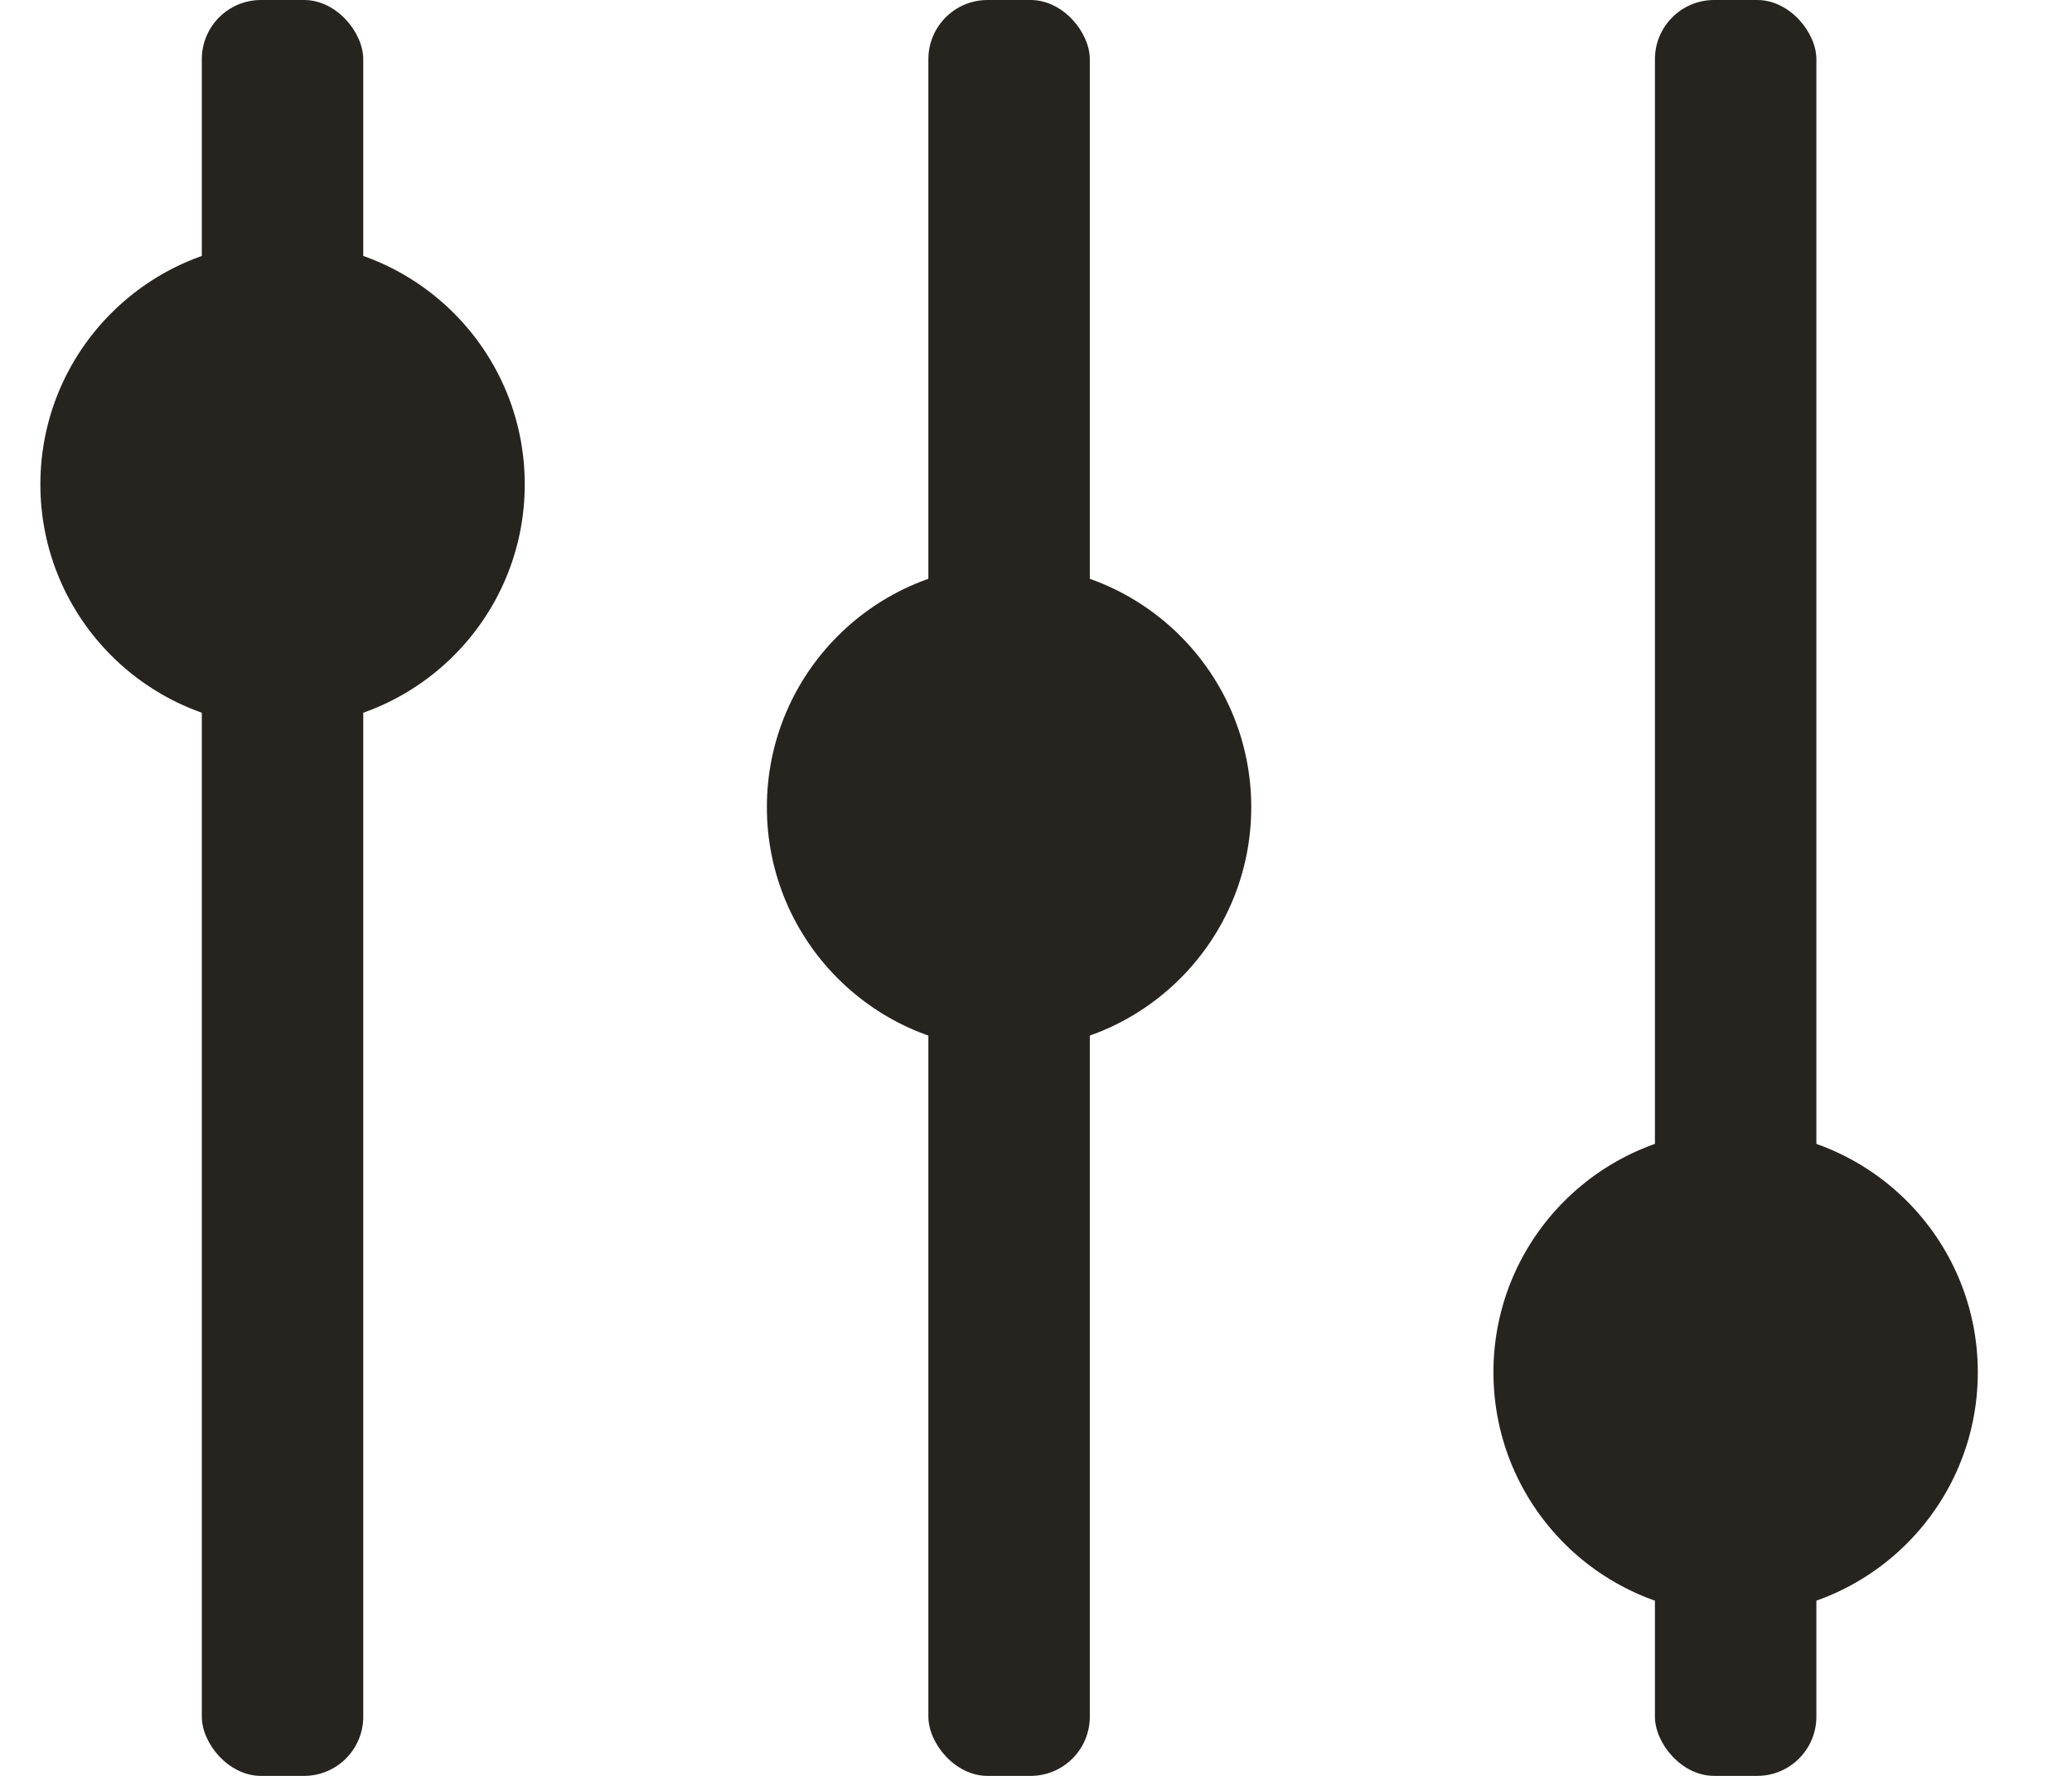
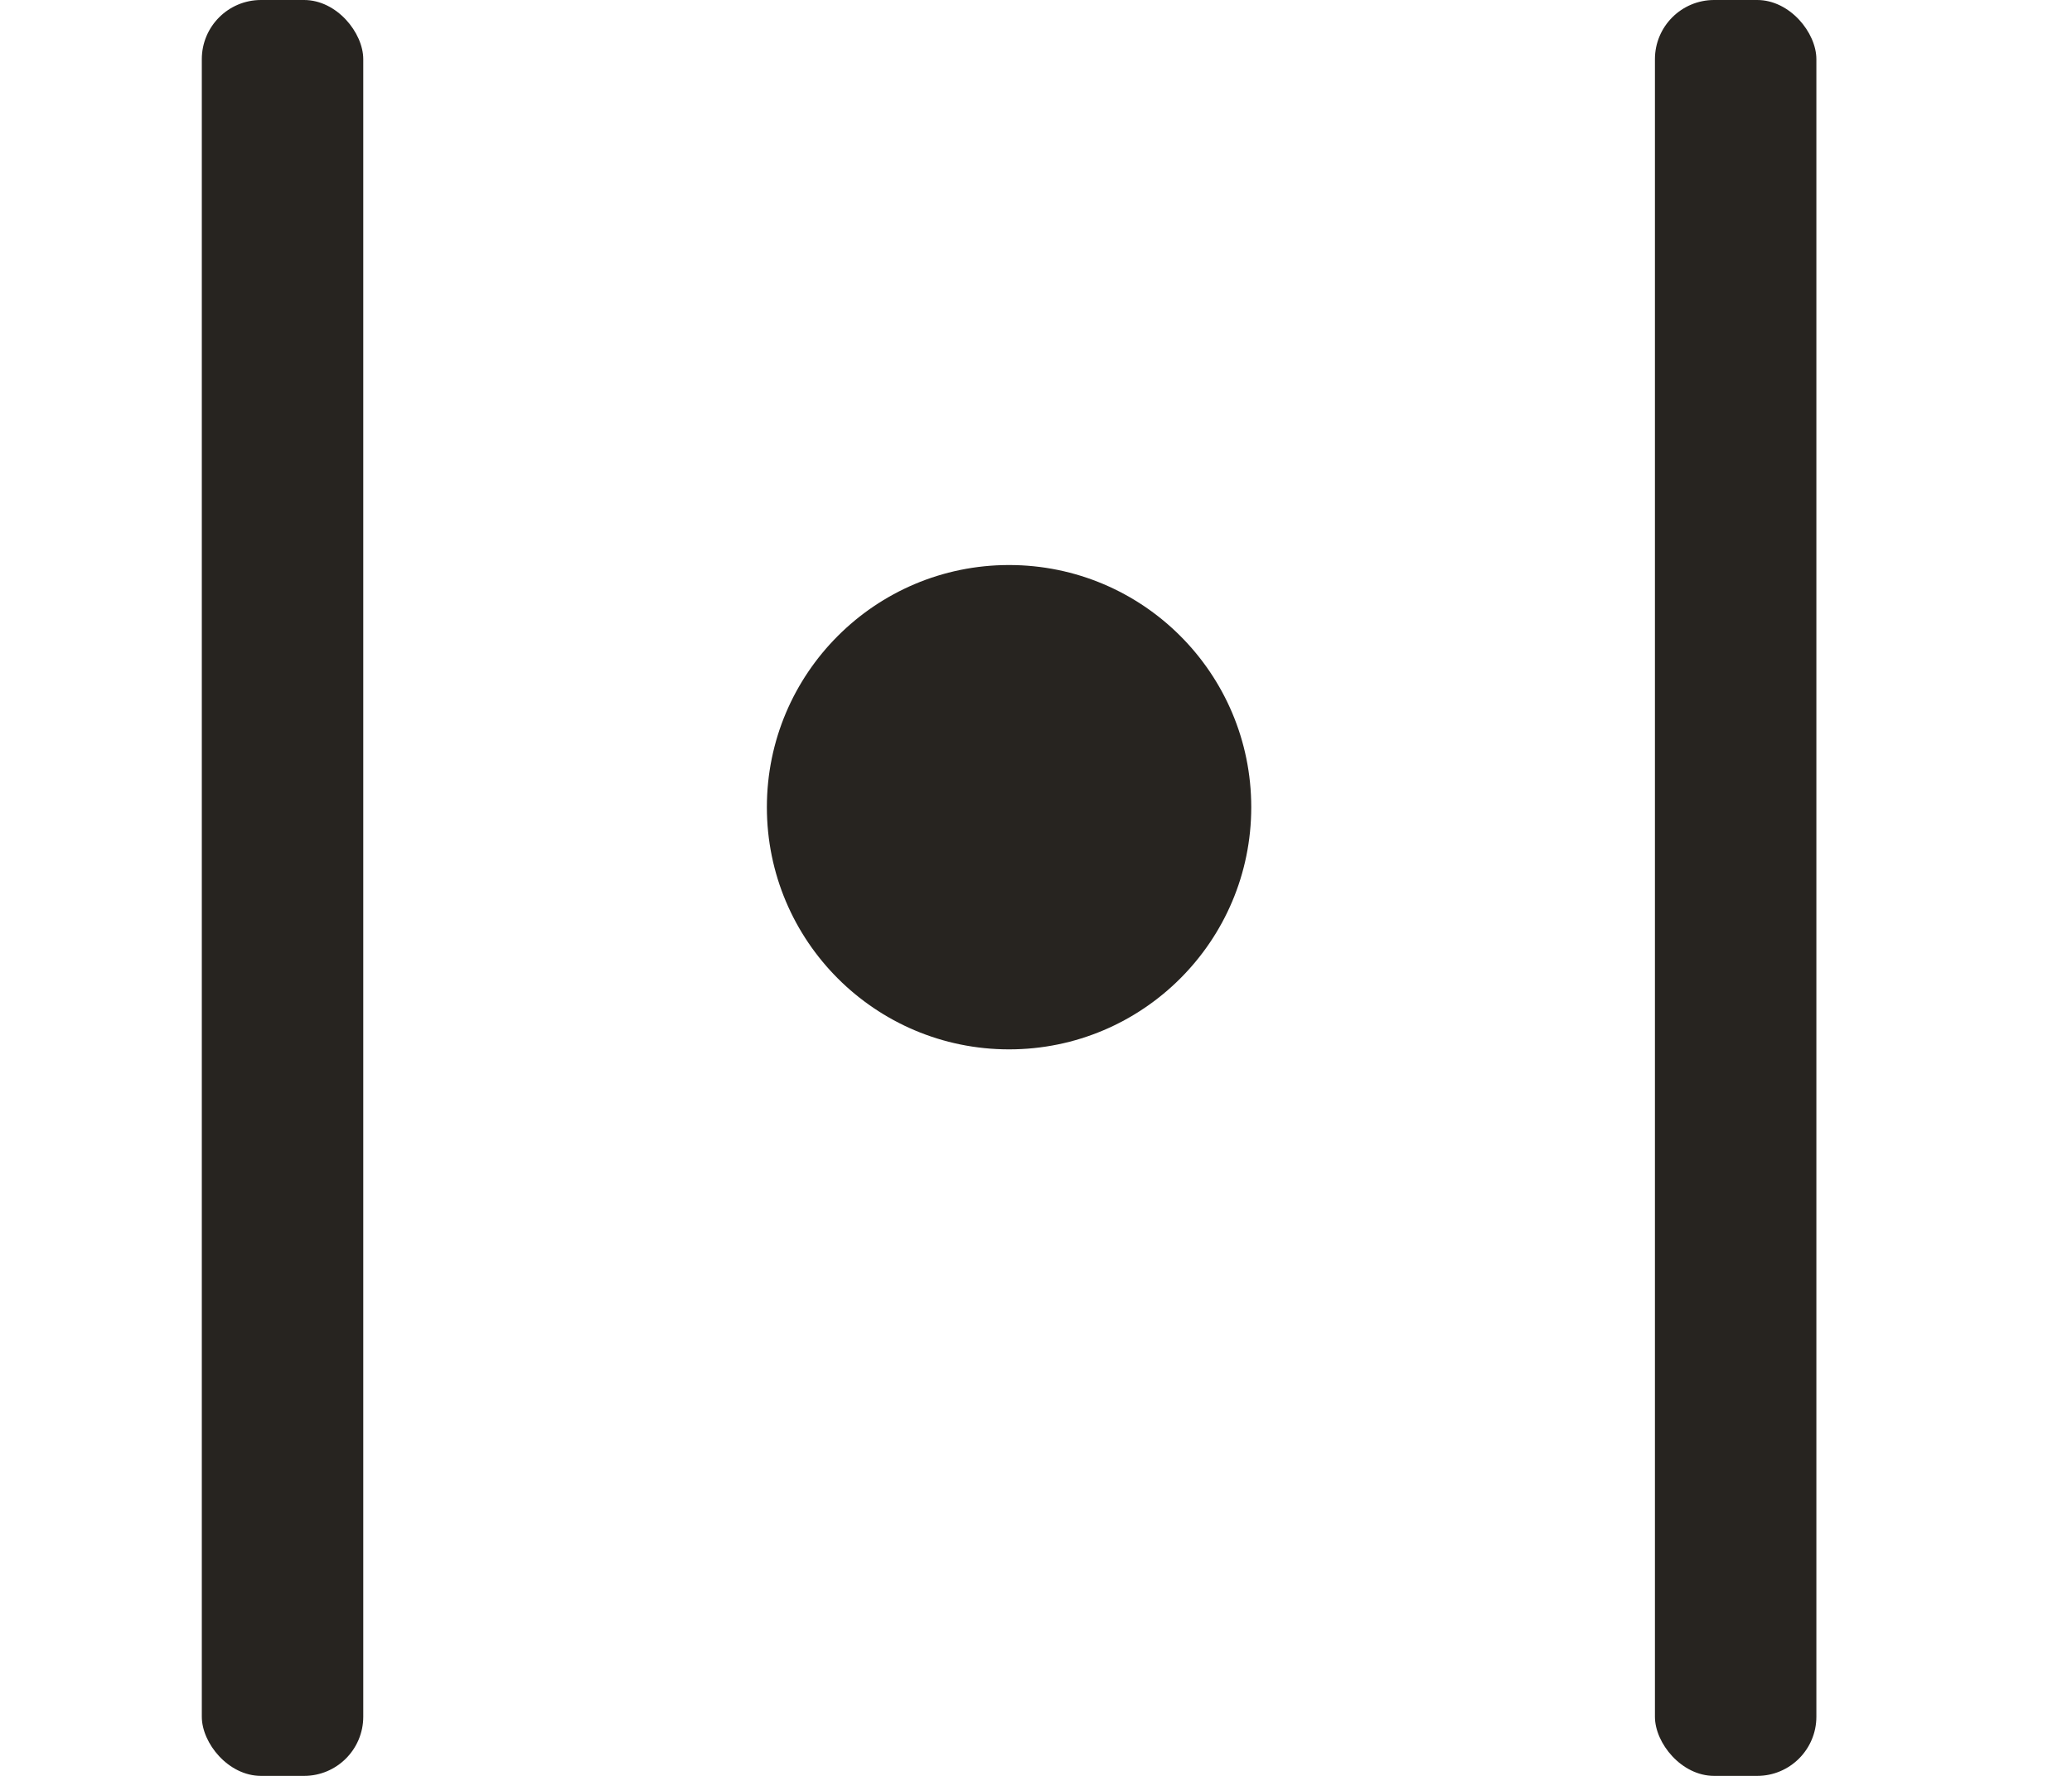
<svg xmlns="http://www.w3.org/2000/svg" width="35px" height="30px" viewBox="0 0 35 30" version="1.1">
  <title>69636B77-702F-4C9D-BA29-367918D5D25A</title>
  <g id="UI-Sheet" stroke="none" stroke-width="1" fill="none" fill-rule="evenodd">
    <g transform="translate(-1123, -1792)" fill="#272420" id="Icons">
      <g transform="translate(43, 1653)">
        <g id="Filters" transform="translate(1080, 139)">
          <rect id="Rectangle" x="27.955" y="0" width="2.727" height="30" rx="1" />
-           <circle id="Oval" cx="29.318" cy="23.182" r="4.091" />
-           <rect id="Rectangle" x="15.682" y="0" width="2.727" height="30" rx="1" />
          <circle id="Oval" cx="17.045" cy="13.636" r="4.091" />
          <rect id="Rectangle" x="3.409" y="0" width="2.727" height="30" rx="1" />
-           <circle id="Oval" cx="4.773" cy="8.182" r="4.091" />
        </g>
      </g>
    </g>
  </g>
</svg>